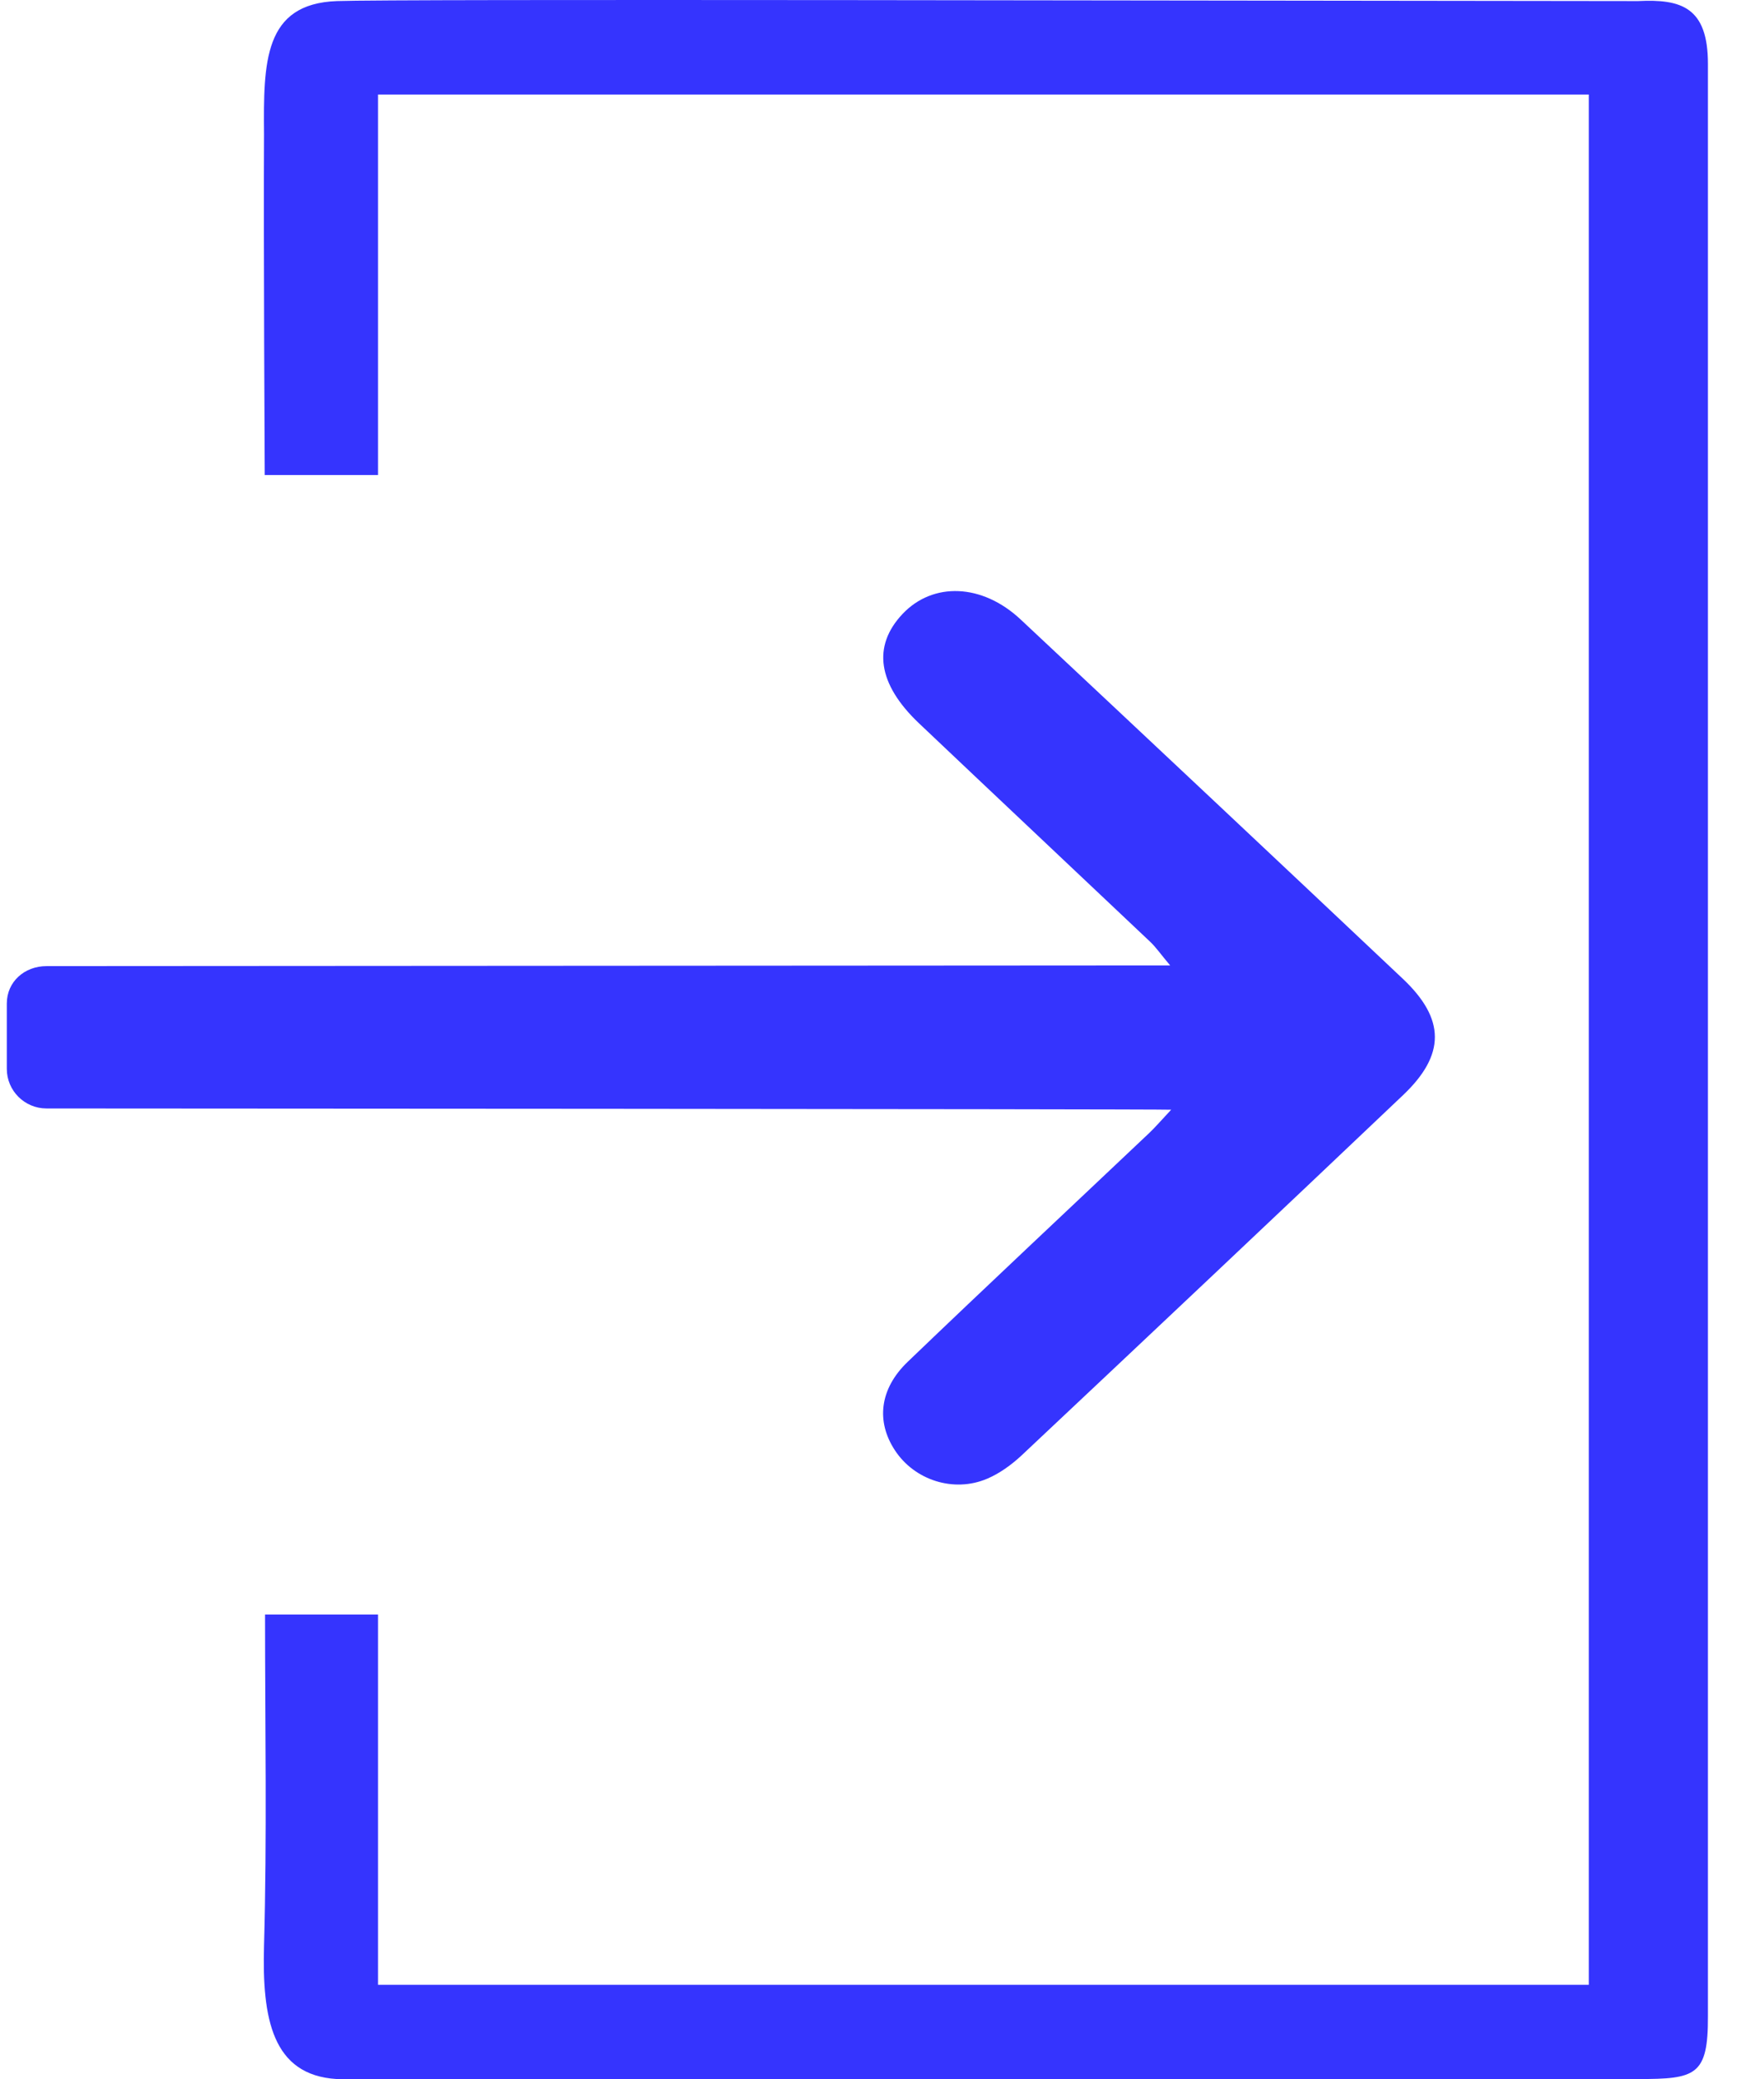
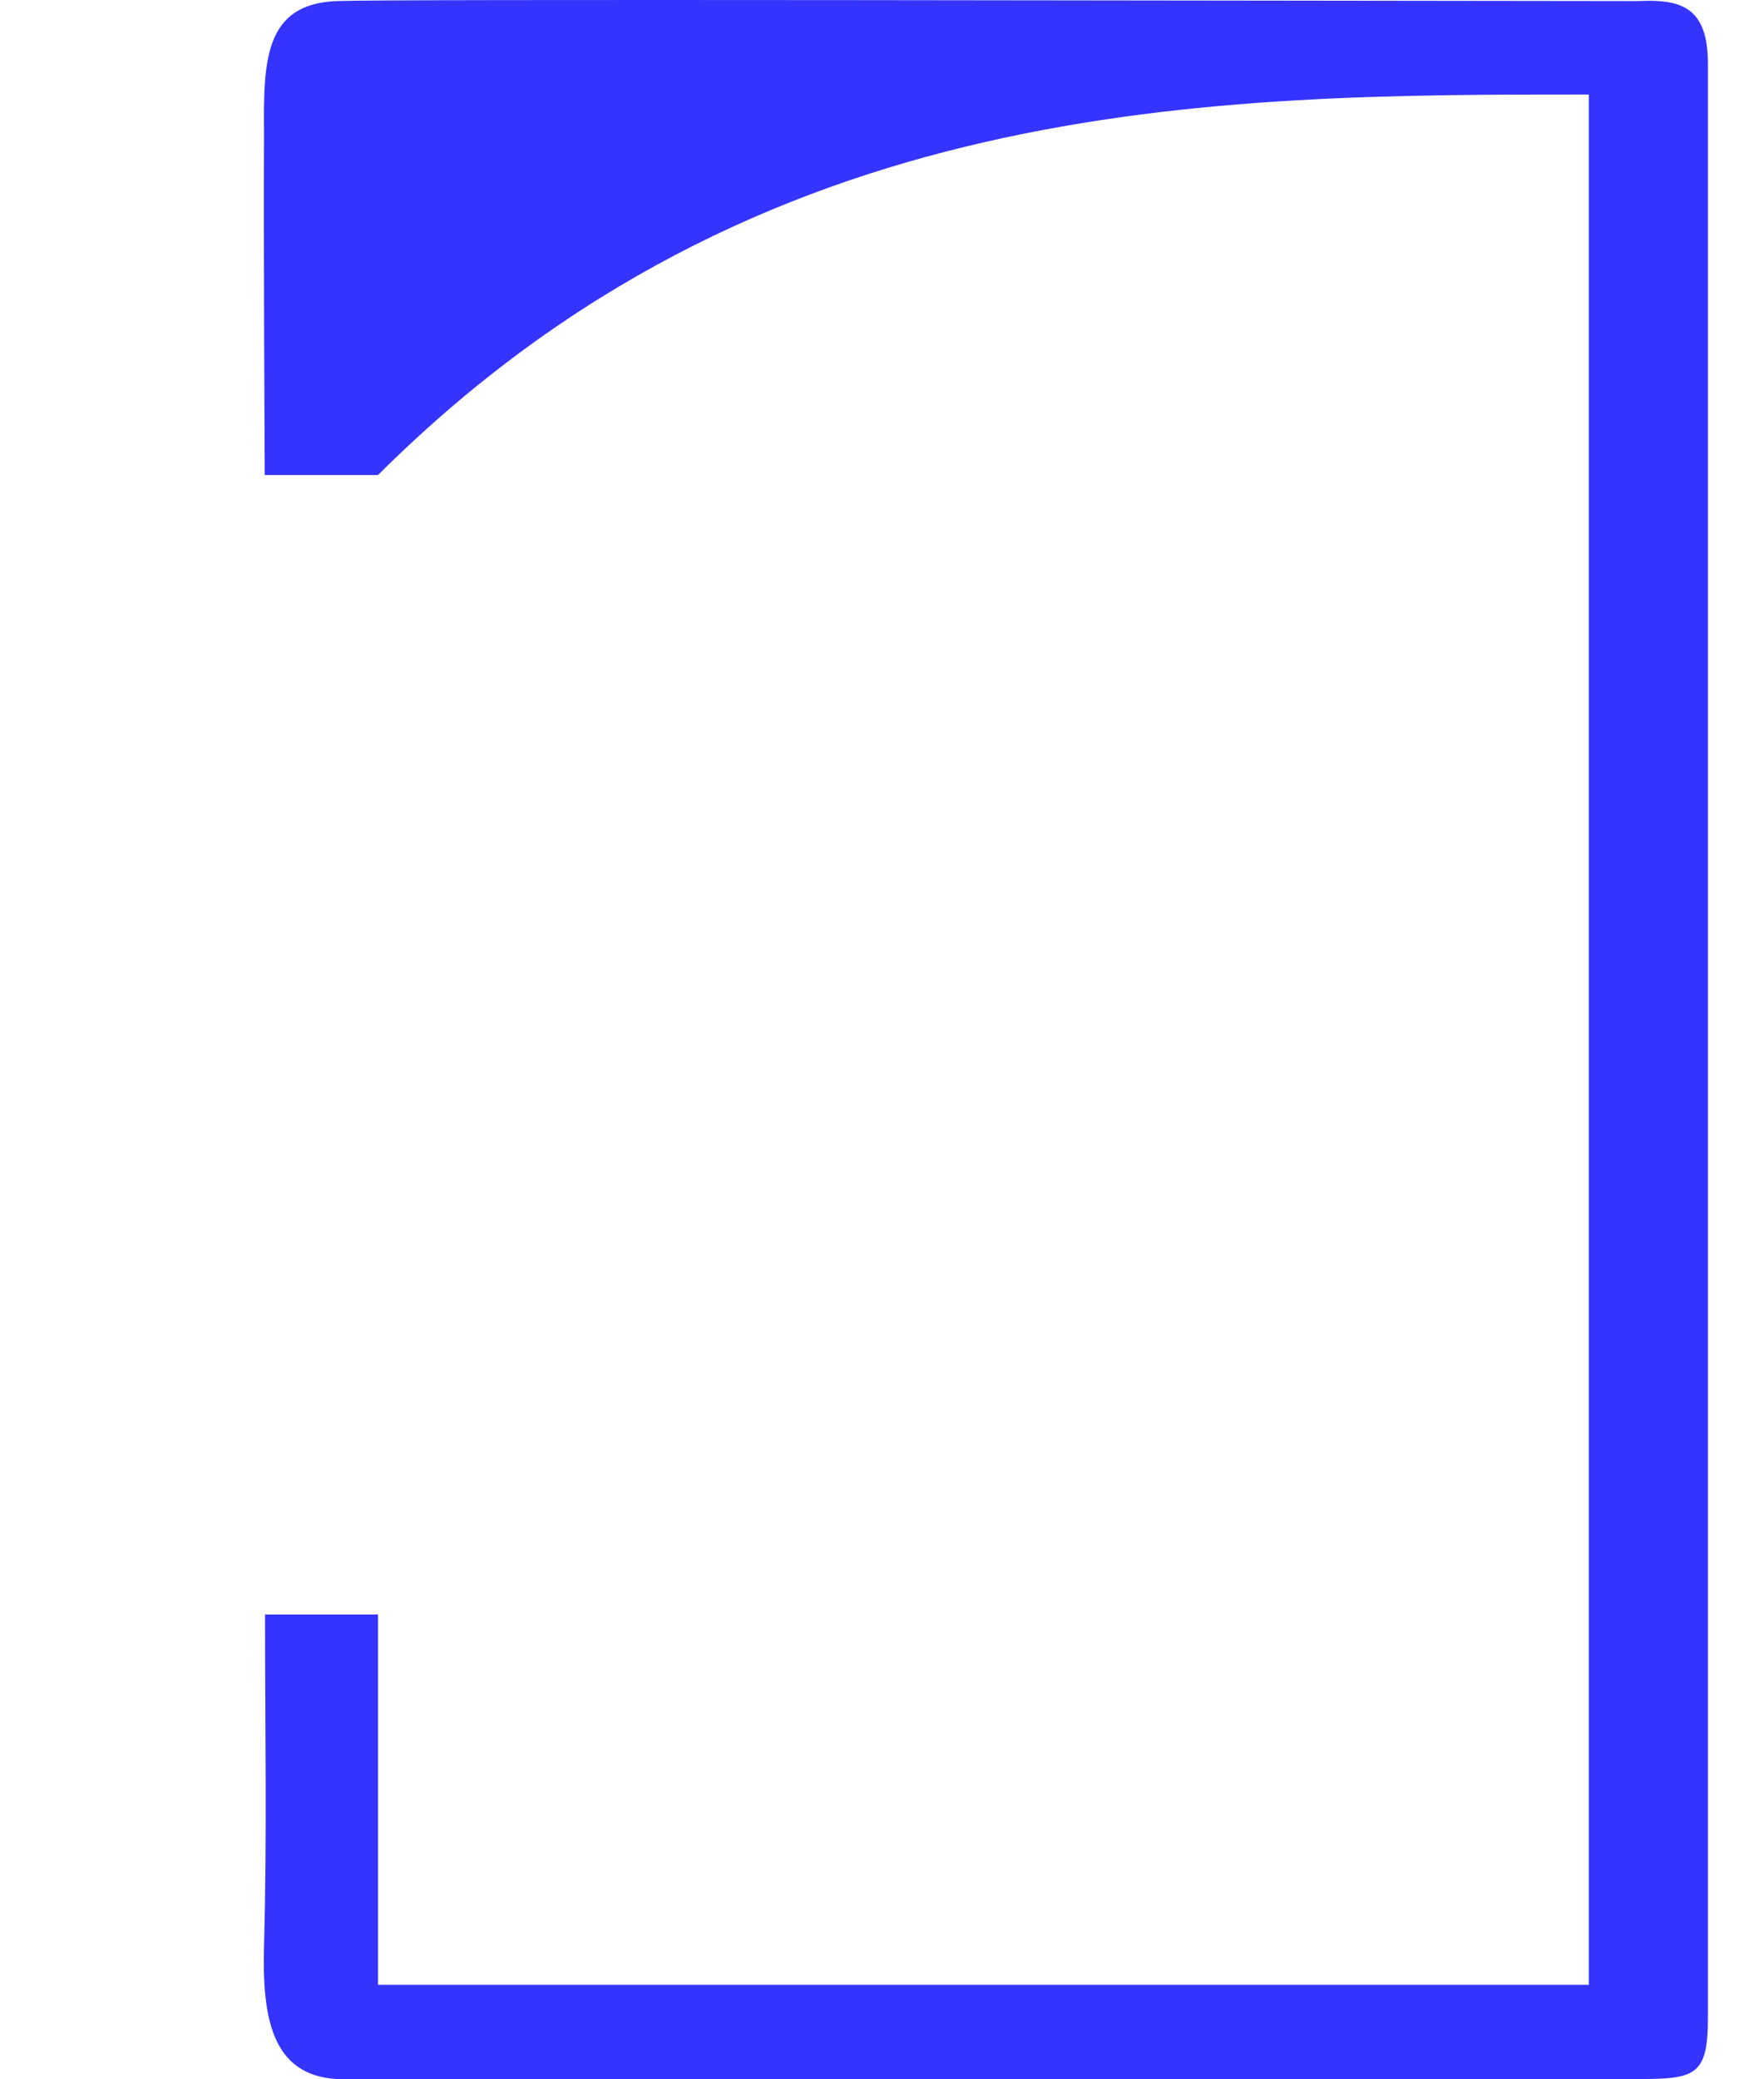
<svg xmlns="http://www.w3.org/2000/svg" width="28" height="33" viewBox="0 0 28 33" fill="none">
-   <path fill-rule="evenodd" clip-rule="evenodd" d="M26 0.017C19.043 0.011 6.272 -0.018 5.347 0.017C4.183 0.06 4.182 0.991 4.191 2.133C4.182 3.805 4.202 7.539 4.202 7.539C4.202 7.539 5.176 7.539 6 7.539C6 5.775 6 3.221 6 1.5C12.06 1.5 19.22 1.5 25.219 1.5C25.219 10.976 25.219 22.056 25.219 31.5C19.185 31.5 12.049 31.5 6 31.5C6 29.789 6 27.307 6 25.623C5.188 25.623 5.014 25.623 4.207 25.623C4.207 27.403 4.239 29.142 4.191 30.878C4.159 32.032 4.319 32.934 5.346 32.996C5.513 33.006 19.116 32.996 26 32.996C26.916 32.996 27.114 32.943 27.11 31.997C27.11 21.669 27.11 11.343 27.11 1.016C27.111 0.112 26.685 -0.017 26 0.017Z" fill="#3534FE" />
-   <path fill-rule="evenodd" clip-rule="evenodd" d="M18.59 17.612C18.425 17.788 18.337 17.892 18.237 17.986C16.96 19.195 15.676 20.396 14.409 21.612C13.96 22.042 13.905 22.56 14.204 23.016C14.514 23.491 15.138 23.695 15.67 23.468C15.868 23.384 16.056 23.247 16.215 23.099C18.237 21.198 20.256 19.294 22.268 17.383C22.946 16.741 22.944 16.173 22.267 15.534C20.249 13.629 18.227 11.729 16.201 9.832C15.591 9.26 14.809 9.232 14.325 9.745C13.845 10.255 13.931 10.856 14.586 11.478C15.808 12.637 17.035 13.79 18.257 14.947C18.351 15.036 18.425 15.146 18.574 15.322L0.738 15.333C0.39 15.333 0.108 15.58 0.108 15.927V16.963C0.108 17.31 0.39 17.592 0.738 17.592C0.738 17.592 18.349 17.6 18.59 17.612Z" fill="#3534FE" />
+   <path fill-rule="evenodd" clip-rule="evenodd" d="M26 0.017C19.043 0.011 6.272 -0.018 5.347 0.017C4.183 0.06 4.182 0.991 4.191 2.133C4.182 3.805 4.202 7.539 4.202 7.539C4.202 7.539 5.176 7.539 6 7.539C12.06 1.5 19.22 1.5 25.219 1.5C25.219 10.976 25.219 22.056 25.219 31.5C19.185 31.5 12.049 31.5 6 31.5C6 29.789 6 27.307 6 25.623C5.188 25.623 5.014 25.623 4.207 25.623C4.207 27.403 4.239 29.142 4.191 30.878C4.159 32.032 4.319 32.934 5.346 32.996C5.513 33.006 19.116 32.996 26 32.996C26.916 32.996 27.114 32.943 27.11 31.997C27.11 21.669 27.11 11.343 27.11 1.016C27.111 0.112 26.685 -0.017 26 0.017Z" fill="#3534FE" />
</svg>